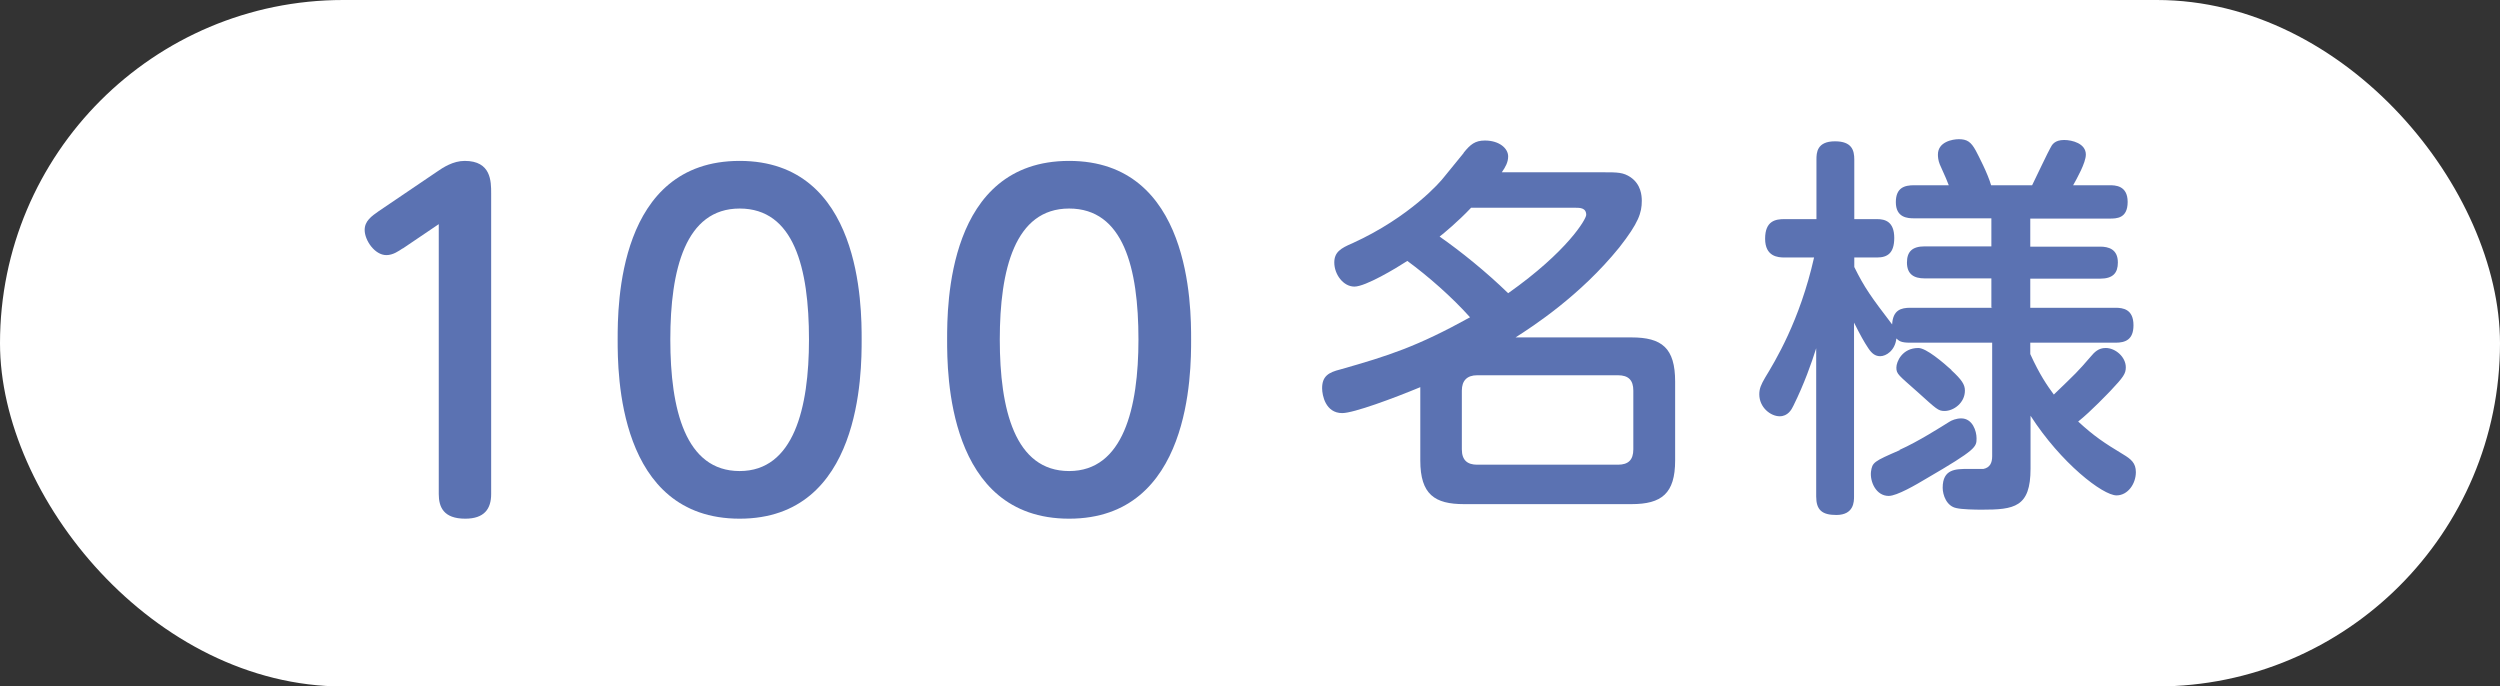
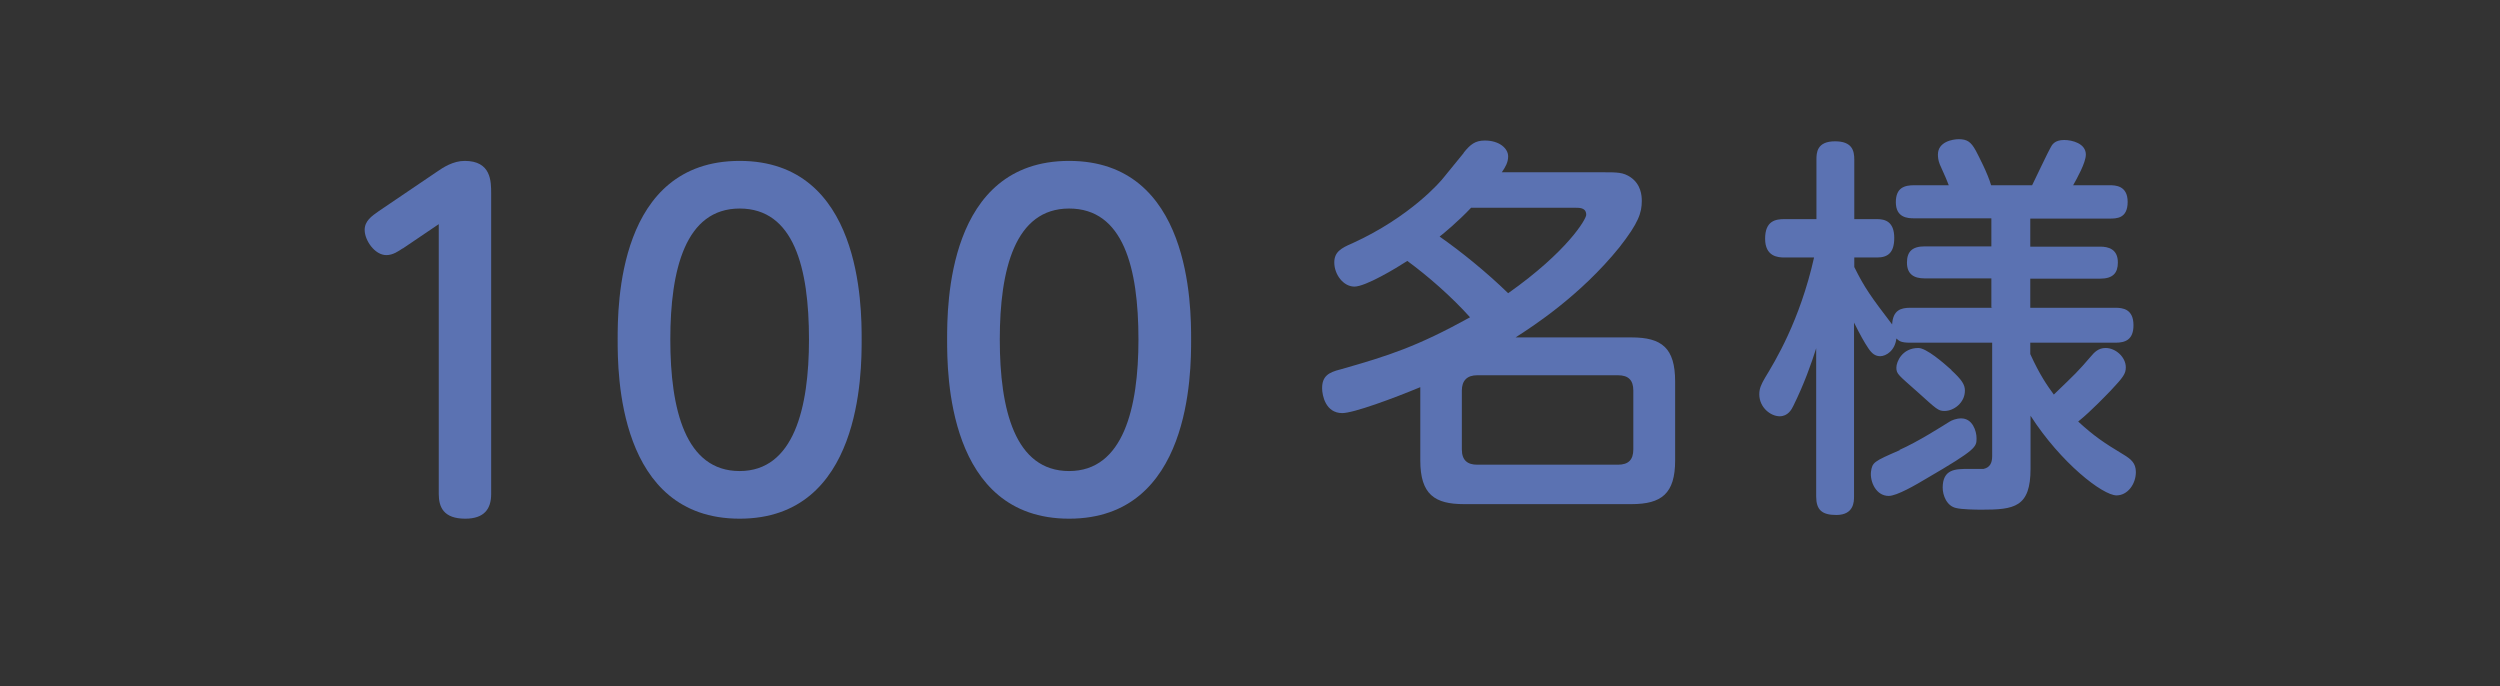
<svg xmlns="http://www.w3.org/2000/svg" id="_レイヤー_2" data-name="レイヤー_2" viewBox="0 0 94.47 25.94">
  <rect x="0" y="0" width="94.47" height="25.94" fill="#333333" stroke="none" />
  <defs>
    <style>
      .cls-1 {
        fill: #fff;
      }

      .cls-2 {
        fill: #5b72b2;
      }
    </style>
  </defs>
  <g id="Design">
    <g>
-       <rect class="cls-1" x="0" y="0" width="94.47" height="25.94" rx="12.97" ry="12.97" />
      <g>
        <path class="cls-2" d="M15.21,9.39c-.15.1-.36.25-.61.25-.44,0-.82-.56-.82-.95,0-.34.26-.52.53-.71l2.2-1.49c.23-.16.61-.41,1.05-.41,1,0,1,.77,1,1.23v11.36c0,.56-.26.93-.98.93-.82,0-1-.44-1-.93v-10.2l-1.36.92Z" />
        <path class="cls-2" d="M23.34,12.83c0-1.26,0-6.75,4.61-6.75s4.61,5.52,4.61,6.75,0,6.77-4.61,6.77-4.61-5.53-4.61-6.77ZM30.57,12.83c0-2.71-.57-4.95-2.62-4.95s-2.62,2.31-2.62,4.95.57,4.97,2.62,4.97,2.62-2.39,2.62-4.97Z" />
        <path class="cls-2" d="M35.79,12.83c0-1.26,0-6.75,4.61-6.75s4.61,5.52,4.61,6.75,0,6.77-4.61,6.77-4.61-5.53-4.61-6.77ZM43.02,12.83c0-2.71-.57-4.95-2.62-4.95s-2.62,2.31-2.62,4.95.57,4.97,2.62,4.97,2.62-2.39,2.62-4.97Z" />
        <path class="cls-2" d="M55.31,5.77c.25-.31.43-.46.8-.46.55,0,.88.3.88.6,0,.22-.1.4-.24.6h3.83c.54,0,.76,0,1.04.19.39.27.42.69.42.89,0,.45-.12.83-.85,1.76-1.48,1.83-3.28,2.99-3.92,3.4h4.38c1.15,0,1.65.4,1.65,1.67v2.98c0,1.25-.51,1.65-1.65,1.65h-6.33c-1.1,0-1.65-.36-1.65-1.65v-2.77c-1.01.42-2.52.98-2.95.98-.63,0-.76-.67-.76-.94,0-.46.25-.6.69-.71,1.83-.52,2.89-.86,4.9-1.97-.69-.77-1.58-1.55-2.37-2.13-.43.28-1.58.97-2,.97s-.76-.46-.76-.91c0-.39.24-.54.69-.73,2.19-1,3.34-2.34,3.45-2.49l.75-.92ZM55.59,7.85c-.49.52-1.07,1-1.19,1.09.79.55,1.77,1.34,2.59,2.14,2.24-1.58,2.95-2.8,2.95-2.96,0-.27-.24-.27-.42-.27h-3.93ZM61.72,14.76c0-.39-.18-.58-.58-.58h-5.32c-.39,0-.58.21-.58.58v2.22c0,.42.22.58.58.58h5.32c.39,0,.58-.18.58-.58v-2.22Z" />
        <path class="cls-2" d="M75.25,11.62v-1.1h-2.52c-.4,0-.67-.15-.67-.6,0-.4.19-.61.67-.61h2.52v-1.06h-2.92c-.24,0-.69-.02-.69-.61,0-.55.33-.64.69-.64h1.31c-.07-.19-.1-.25-.34-.79-.06-.15-.07-.28-.07-.37,0-.48.55-.58.79-.58.31,0,.46.1.64.43.1.19.45.86.58,1.31h1.55c.03-.06.67-1.4.69-1.41.06-.12.16-.3.52-.3.3,0,.82.13.82.55,0,.31-.34.91-.48,1.16h1.37c.21,0,.69,0,.69.63s-.42.63-.69.63h-2.99v1.06h2.64c.31,0,.67.09.67.6,0,.39-.18.61-.67.61h-2.64v1.1h3.22c.28,0,.68.05.68.66,0,.55-.31.66-.68.66h-3.22v.43c.36.79.64,1.19.89,1.53.85-.82.89-.85,1.39-1.43.15-.18.3-.33.57-.33.37,0,.76.34.76.73,0,.24-.09.37-.58.89-.1.1-.72.76-1.22,1.16.6.55.97.8,1.7,1.24.3.18.48.33.48.67,0,.45-.31.88-.73.88-.52,0-2.1-1.22-3.25-3.01v2c0,1.46-.61,1.55-1.85,1.55-.24,0-.75-.01-.95-.06-.37-.07-.52-.49-.52-.77,0-.71.49-.71.97-.71h.57c.24-.05.33-.22.33-.48v-4.29h-3.1c-.36,0-.42-.07-.52-.16-.05.46-.39.67-.61.67-.18,0-.31-.09-.45-.3-.16-.24-.3-.49-.54-.97v6.57c0,.19,0,.7-.67.7-.54,0-.76-.19-.76-.7v-5.6c-.18.57-.45,1.34-.86,2.17-.07.15-.21.4-.52.4-.34,0-.77-.33-.77-.83,0-.22.07-.37.22-.63.37-.61,1.31-2.14,1.85-4.54h-1.12c-.24,0-.73-.03-.73-.71s.4-.74.73-.74h1.21v-2.25c0-.25.01-.69.7-.69.64,0,.73.34.73.69v2.25h.86c.3,0,.65.09.65.71,0,.57-.25.74-.65.74h-.86v.36c.39.79.63,1.12,1.43,2.17.03-.55.34-.63.69-.63h3.1ZM71.78,17c.7-.31,1.59-.88,1.88-1.06.09-.06.27-.13.45-.13.43,0,.58.48.58.75,0,.33,0,.42-1.89,1.52-.4.24-1.12.66-1.43.66-.48,0-.71-.54-.67-.91.05-.36.1-.39,1.09-.82ZM73.74,13.99c.39.36.51.54.51.77,0,.46-.42.77-.77.77-.24,0-.3-.07-1-.7-.74-.66-.82-.69-.82-.94,0-.22.22-.74.83-.74.3,0,.94.55,1.25.83Z" />
      </g>
    </g>
  </g>
</svg>